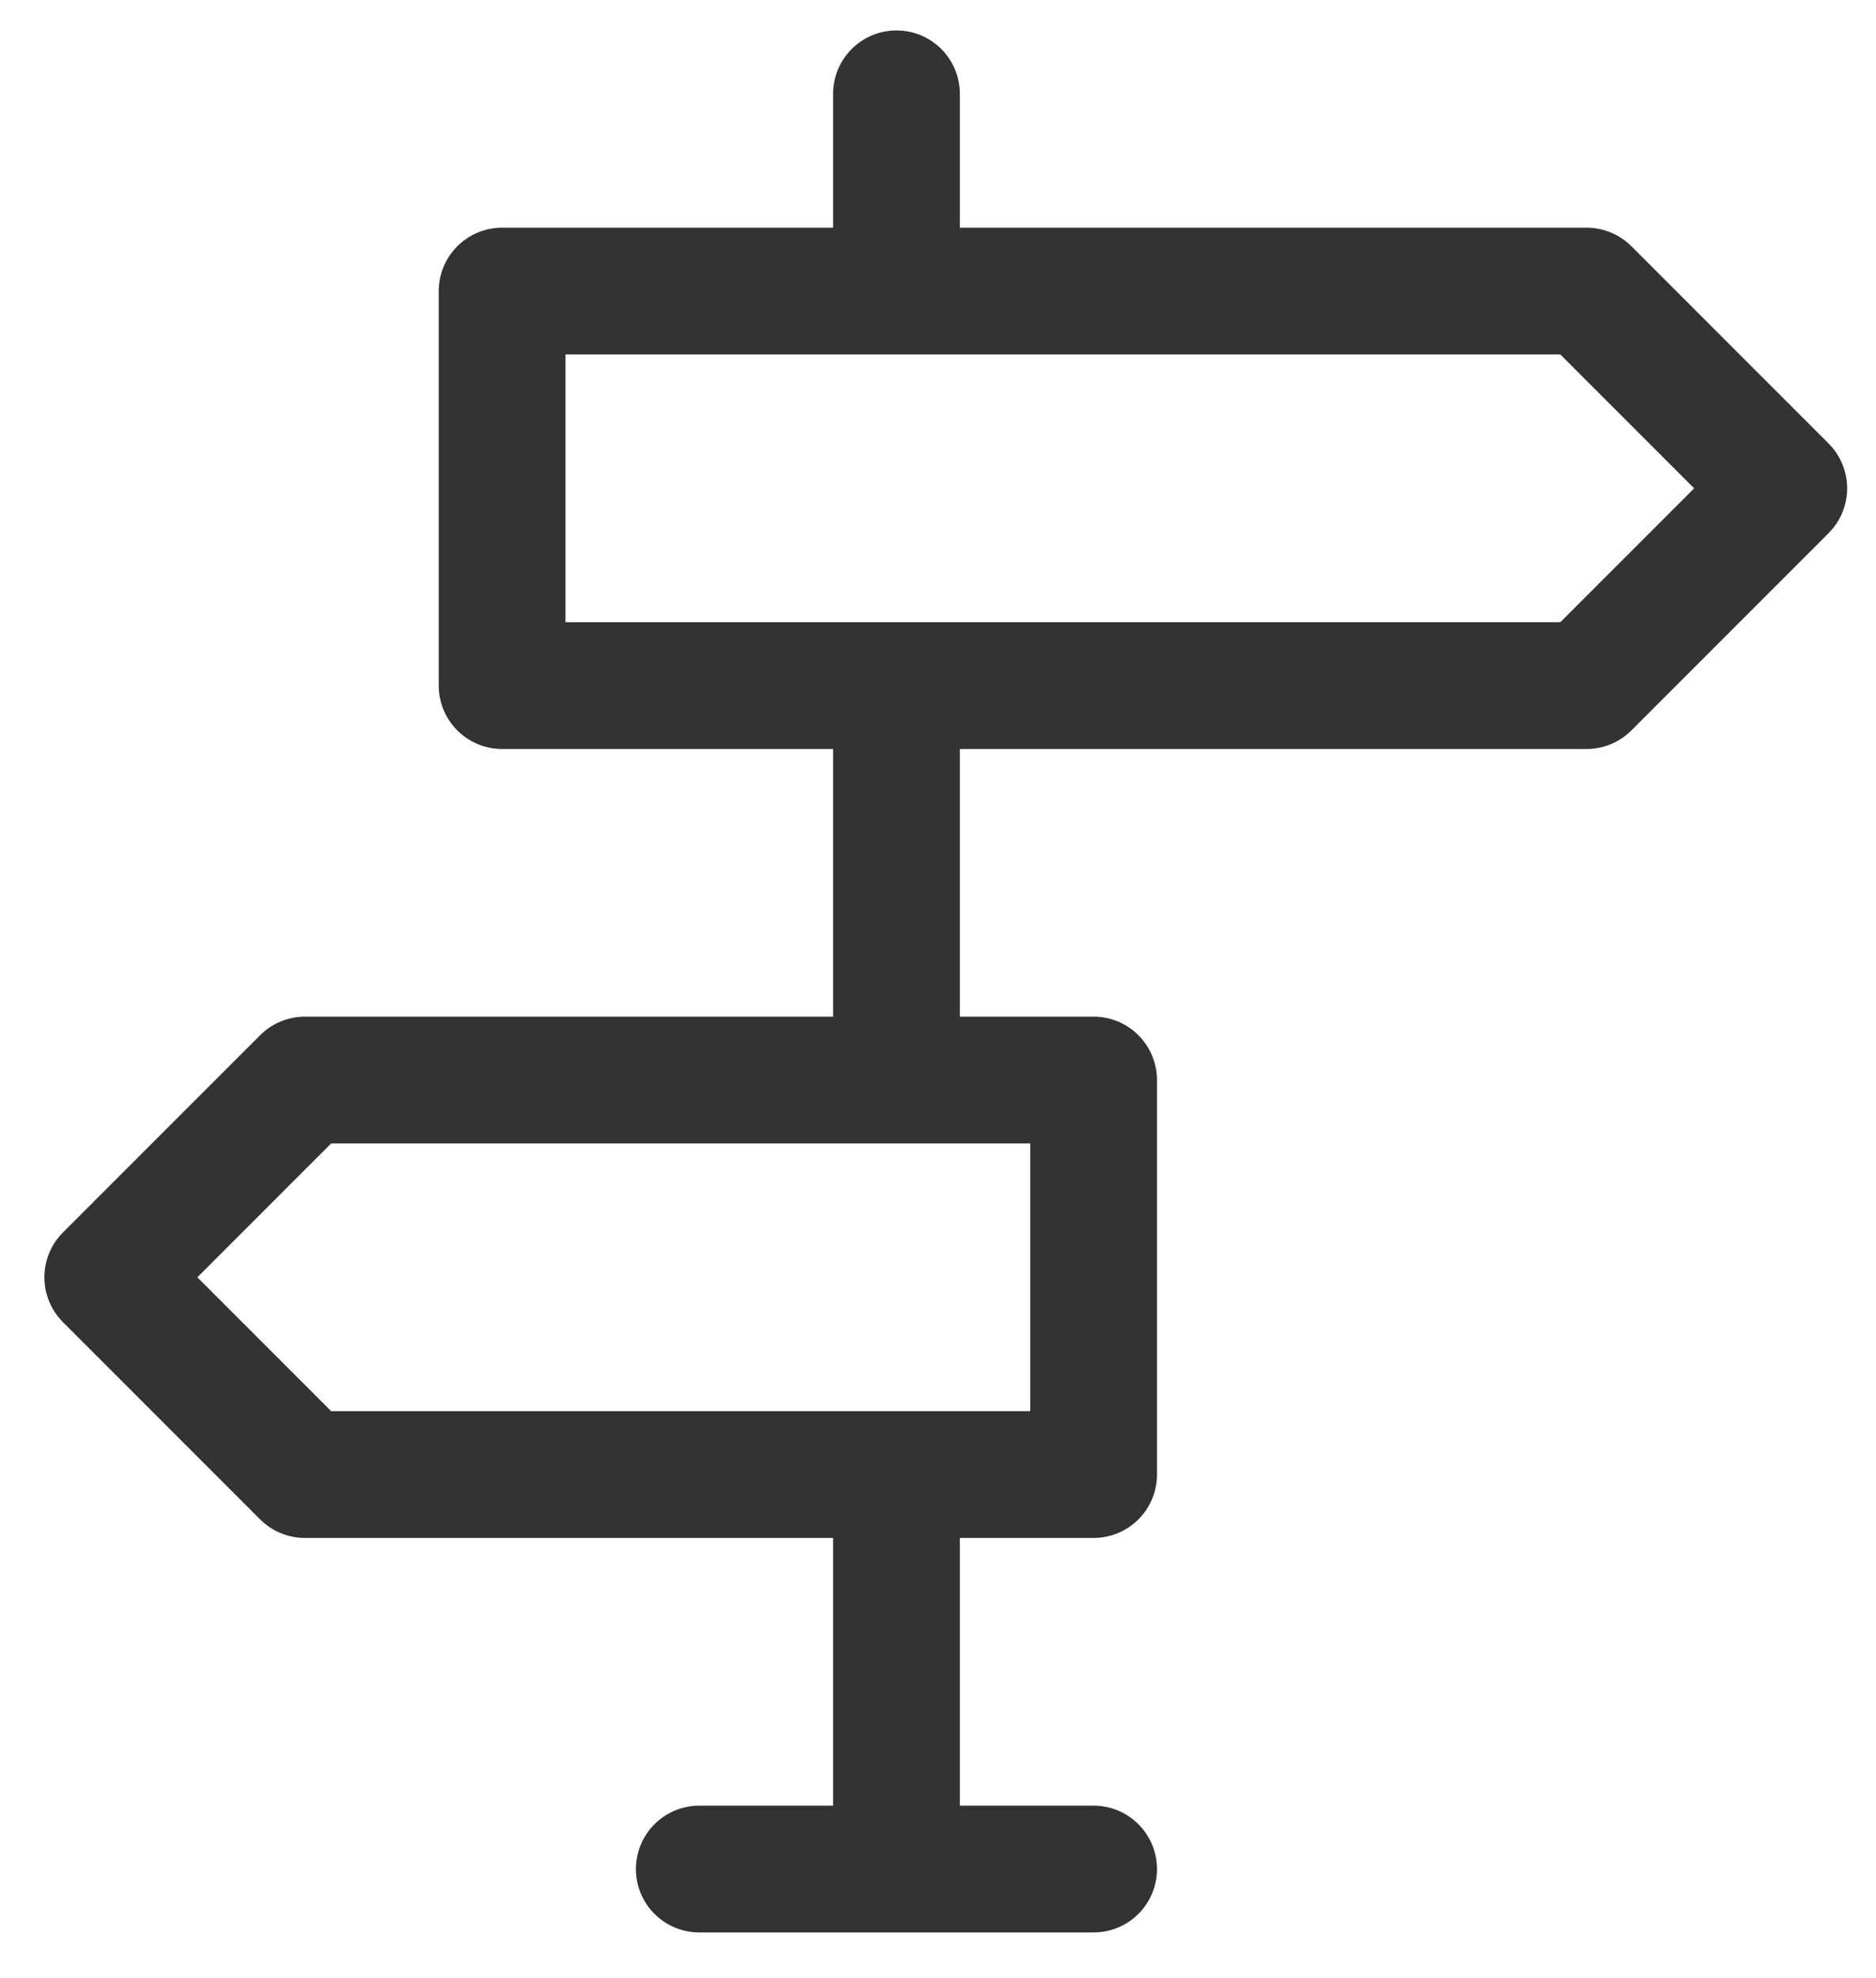
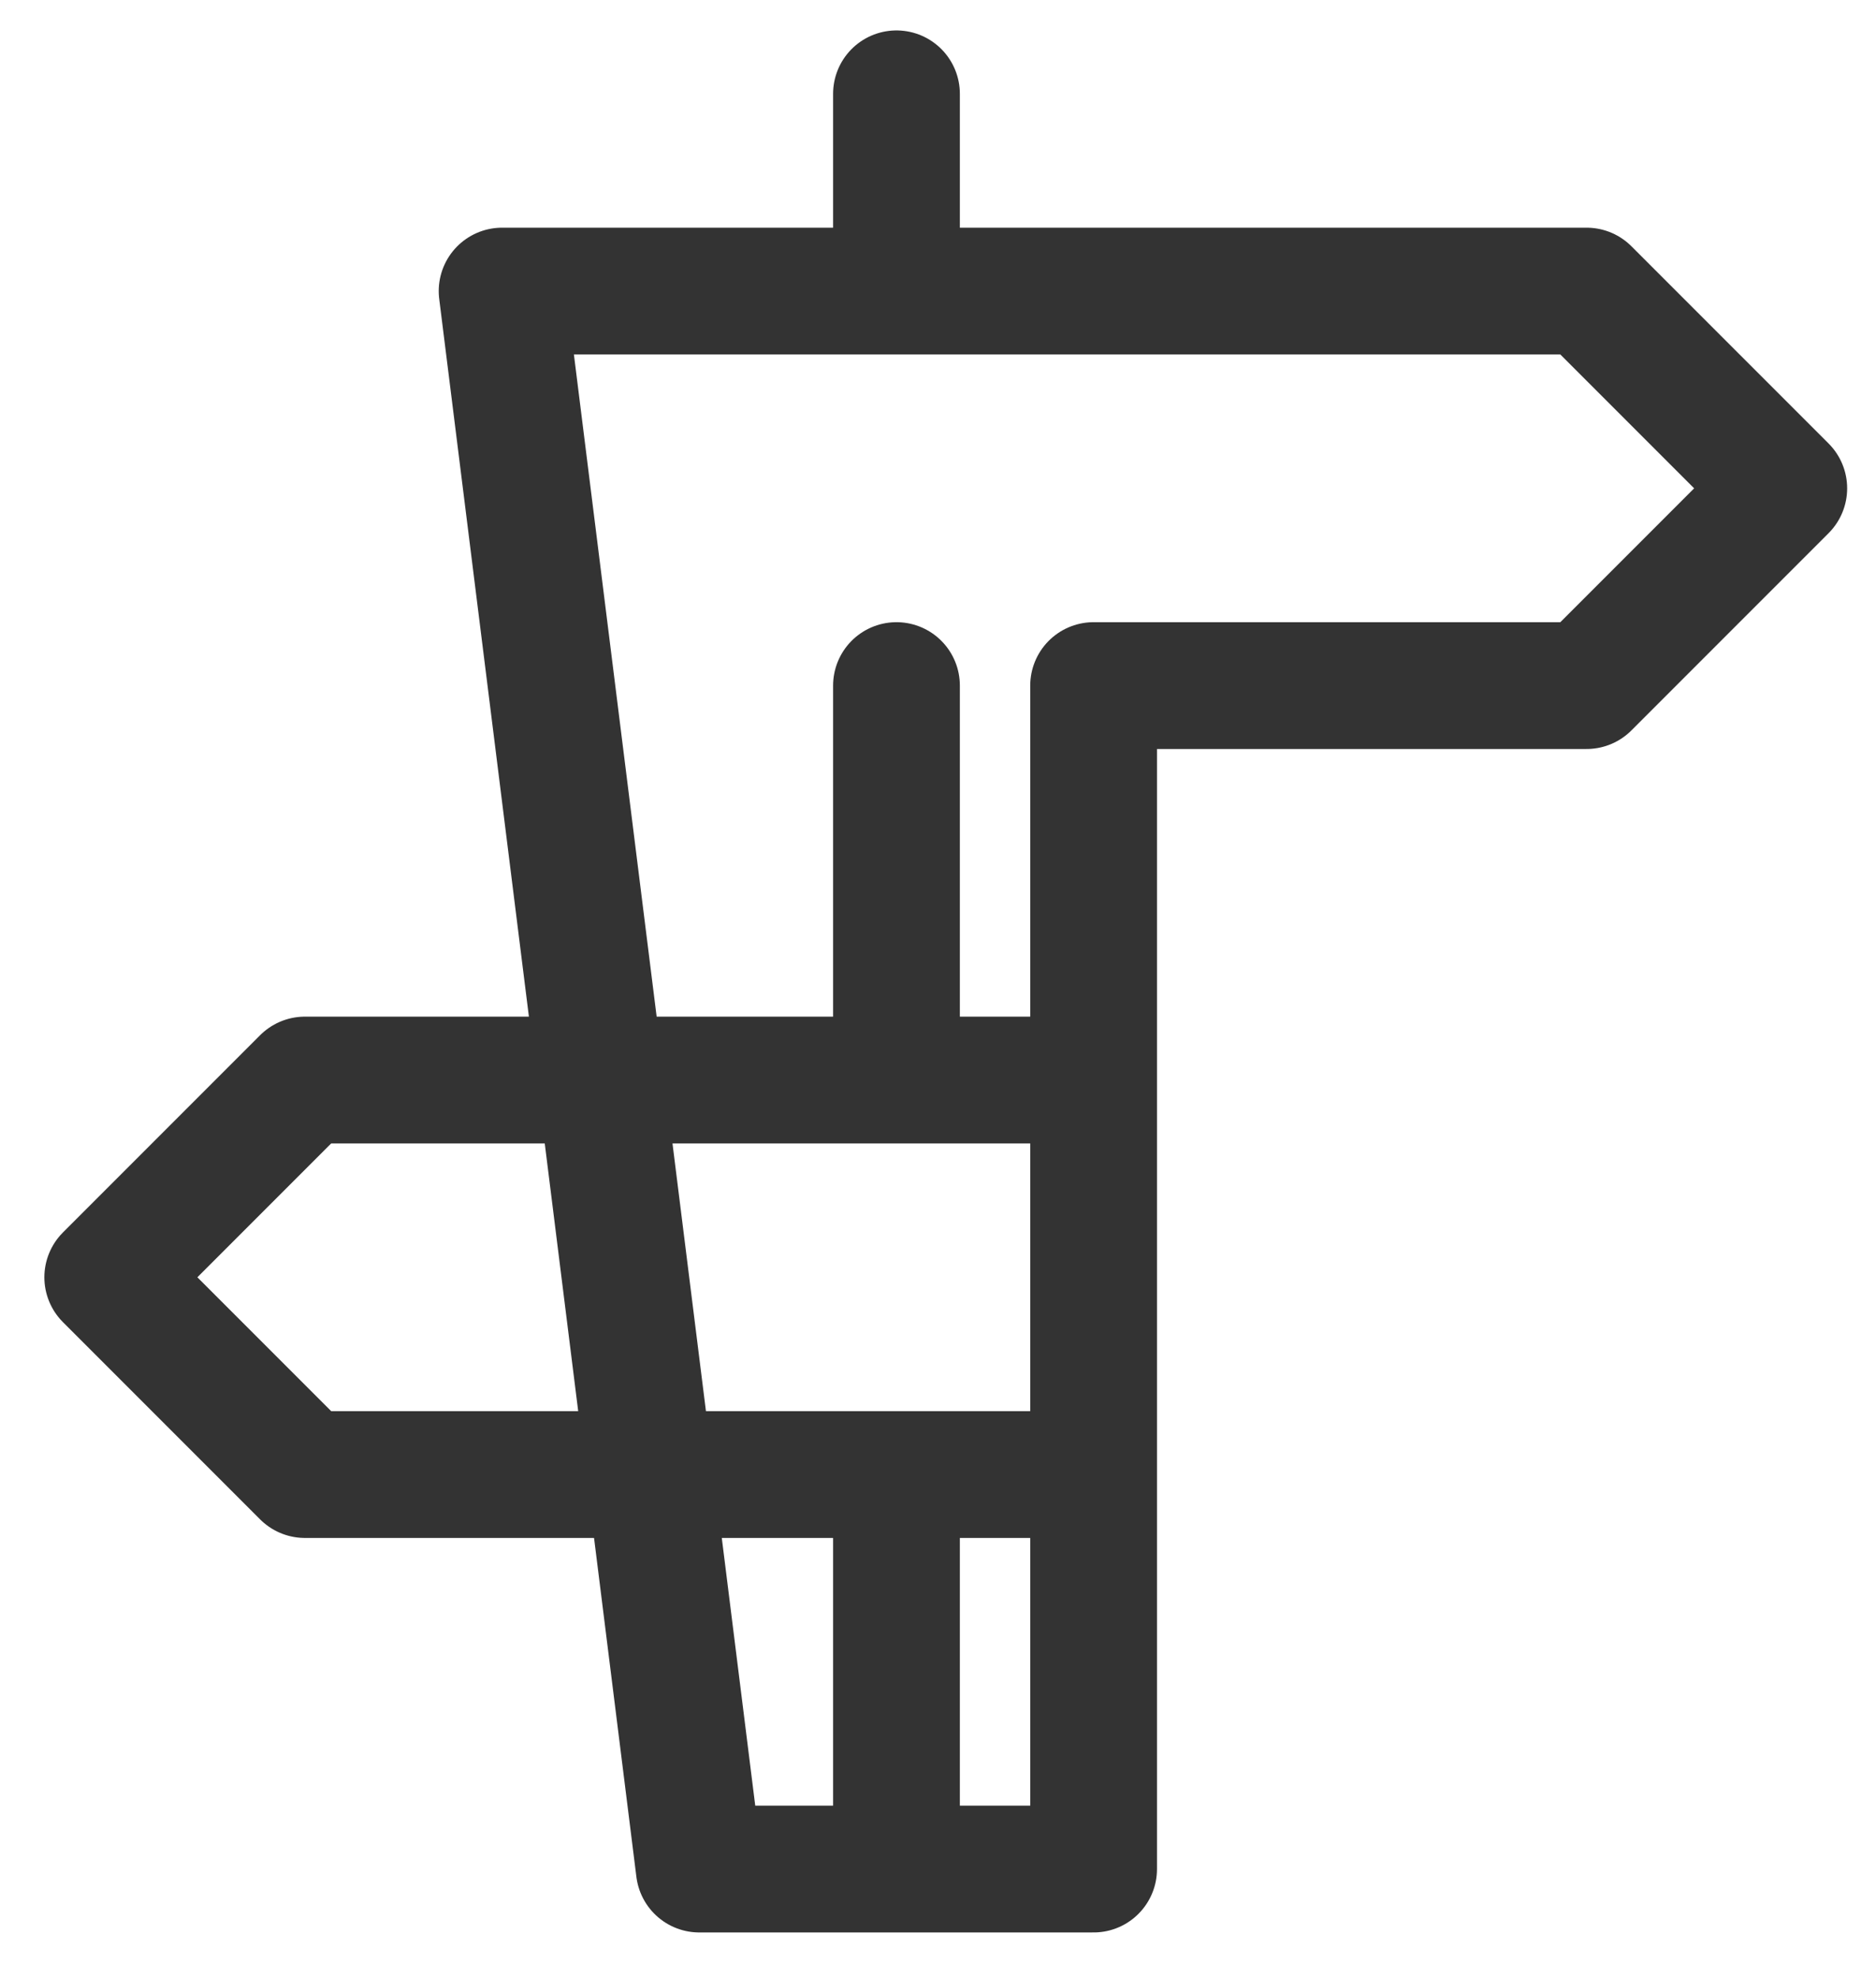
<svg xmlns="http://www.w3.org/2000/svg" width="37" height="39" viewBox="0 0 37 39" fill="none">
-   <path d="M17.681 36.85V29.072M17.681 21.294V13.517M17.681 5.739V1.85M13.792 36.85H21.569M9.903 5.739V13.517H31.292L35.181 9.628L31.292 5.739H9.903ZM21.569 21.294V29.072H6.014L2.125 25.183L6.014 21.294H21.569Z" stroke="#333333" stroke-width="2.5" stroke-linecap="round" stroke-linejoin="round" />
+   <path d="M17.681 36.85V29.072M17.681 21.294V13.517M17.681 5.739V1.85M13.792 36.85H21.569V13.517H31.292L35.181 9.628L31.292 5.739H9.903ZM21.569 21.294V29.072H6.014L2.125 25.183L6.014 21.294H21.569Z" stroke="#333333" stroke-width="2.5" stroke-linecap="round" stroke-linejoin="round" />
</svg>